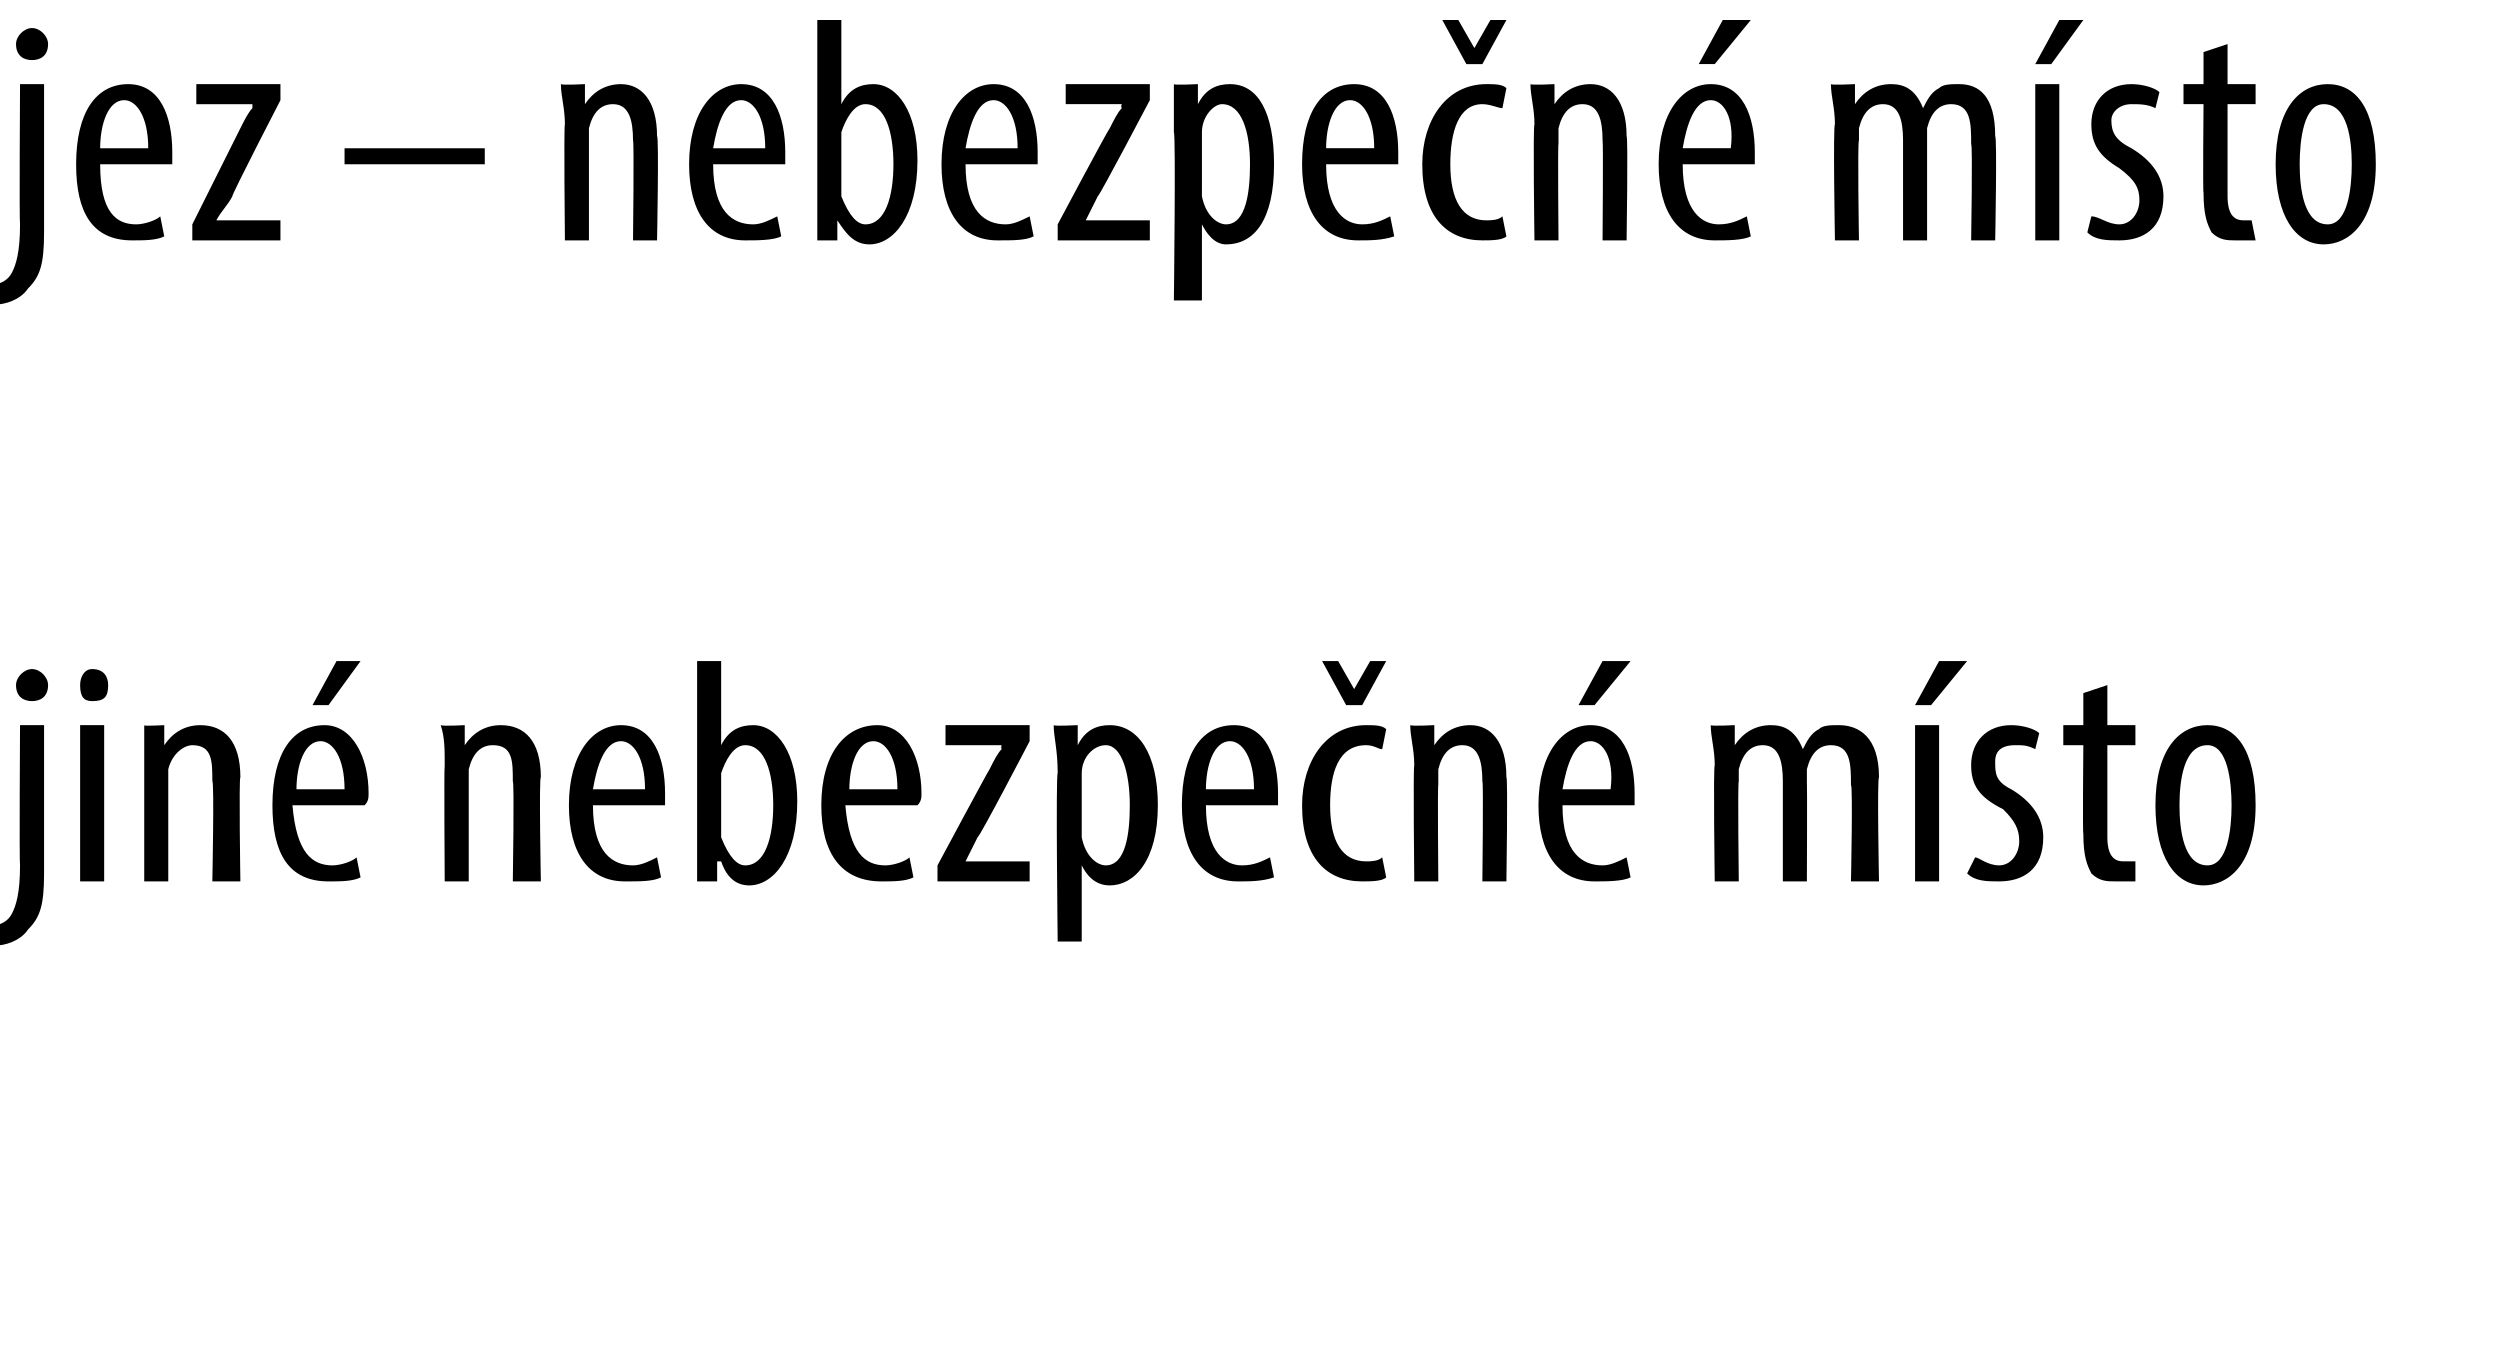
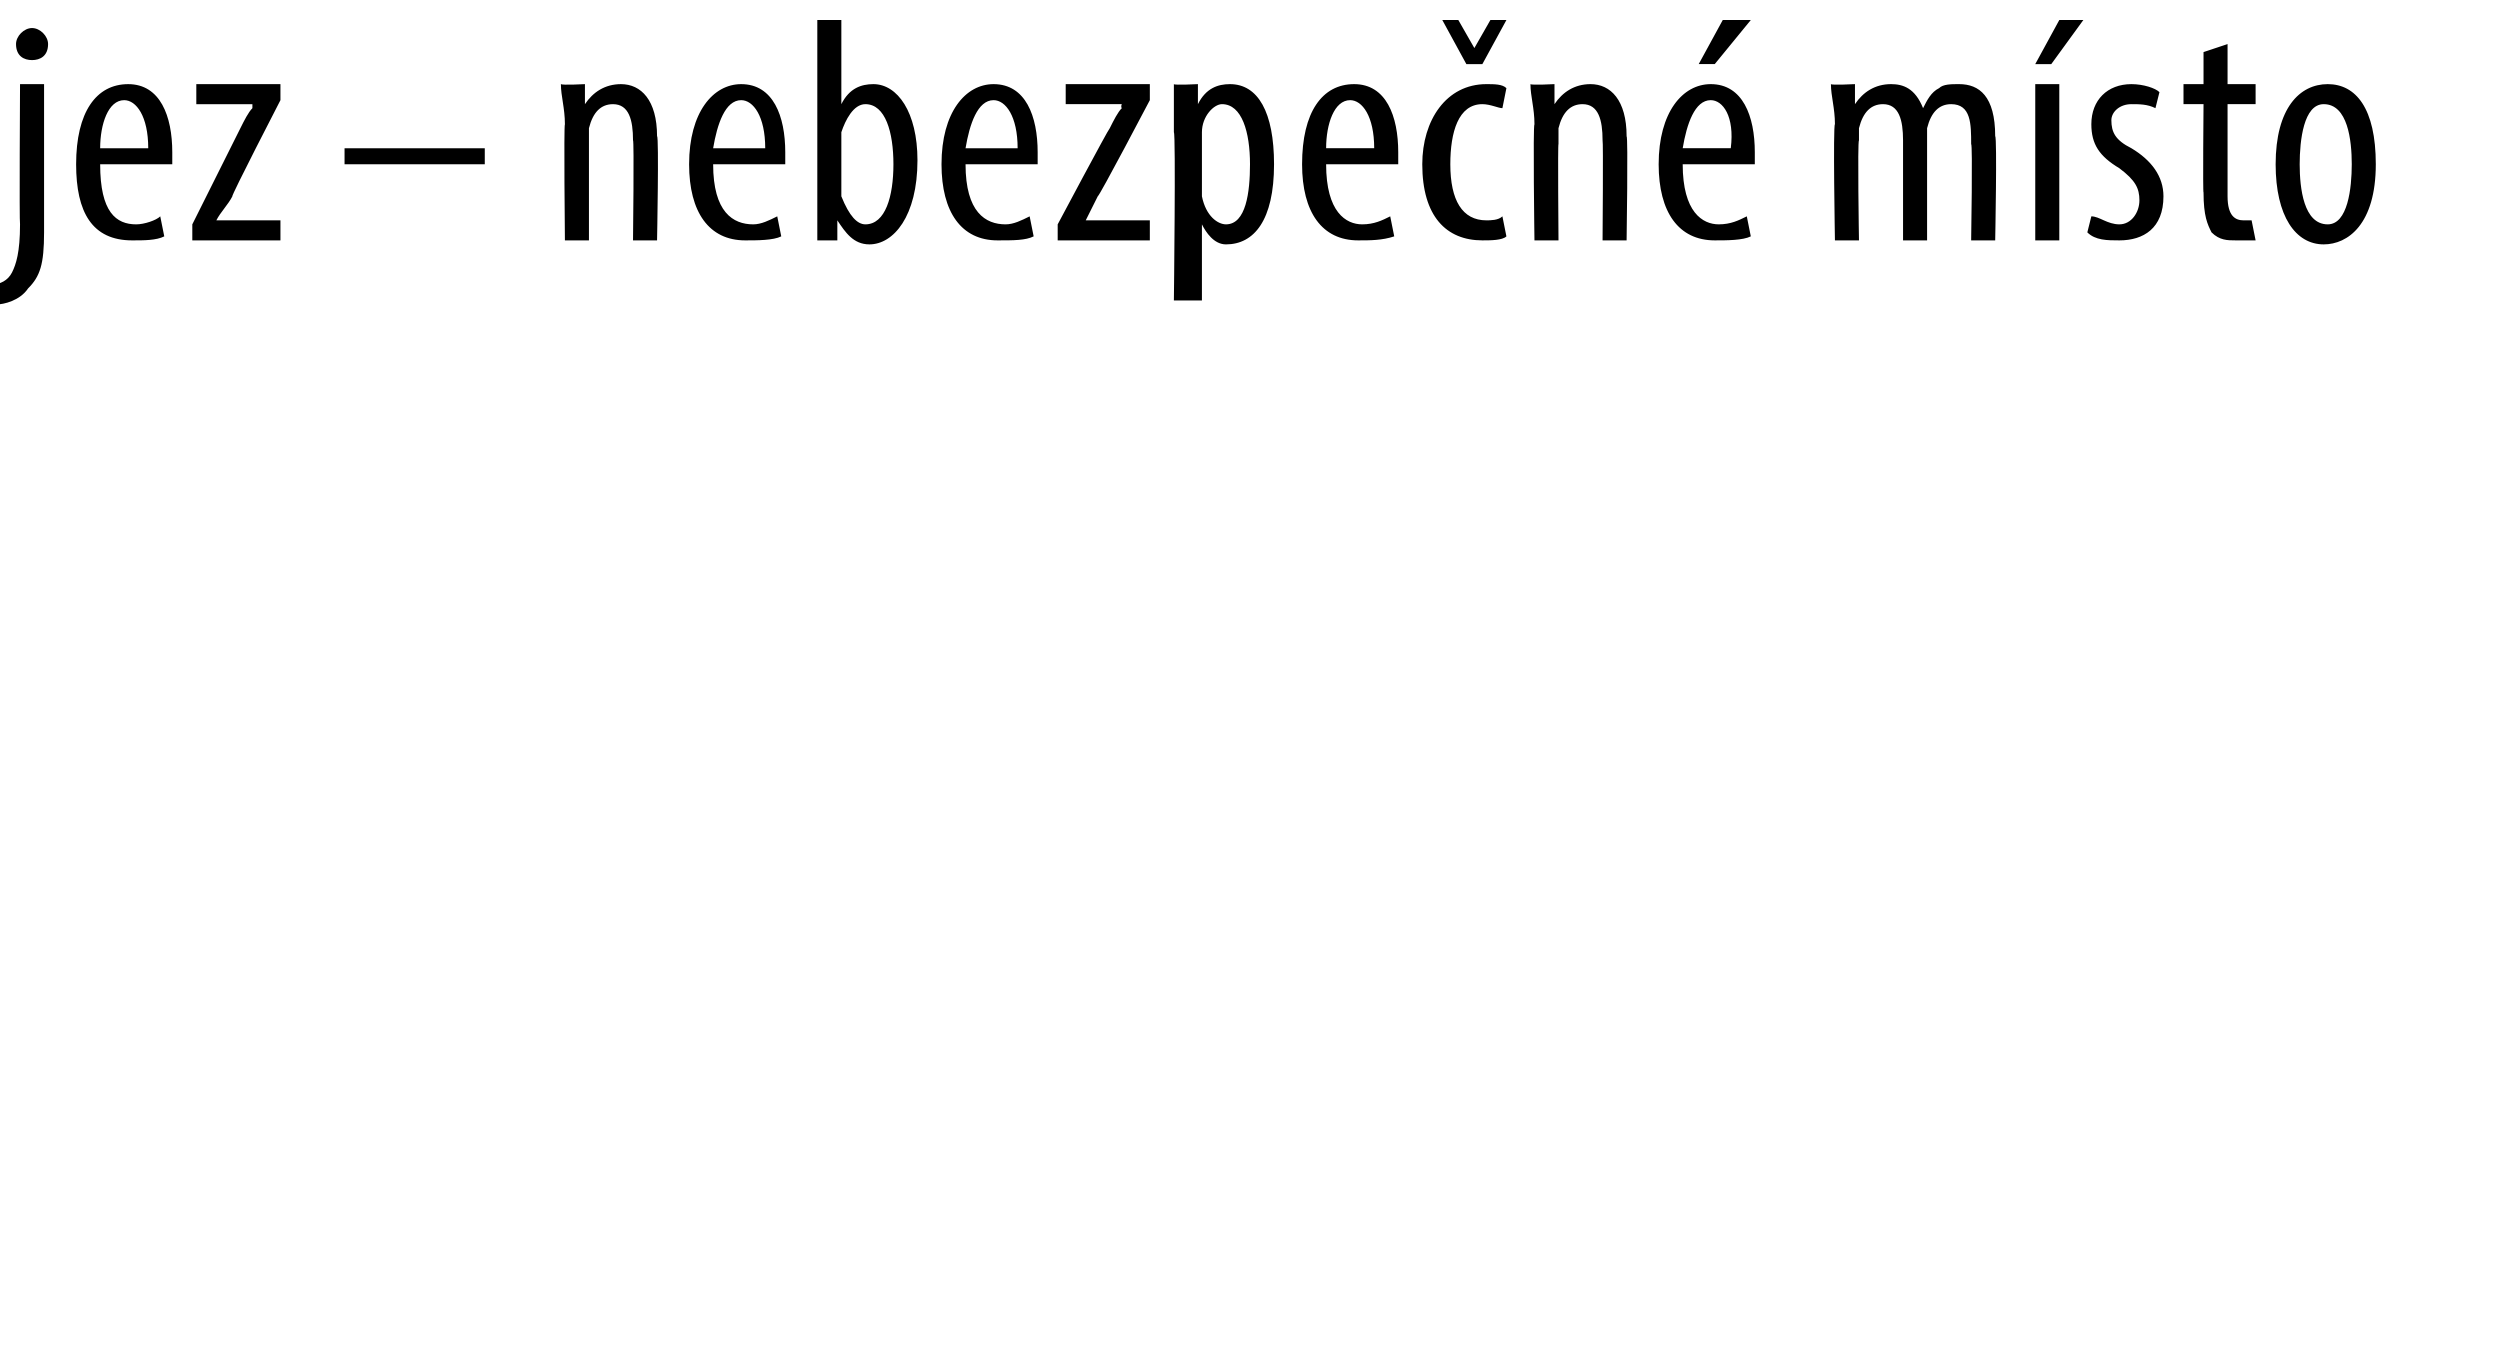
<svg xmlns="http://www.w3.org/2000/svg" version="1.1" width="62.4px" height="34px" viewBox="0 0 62.4 34">
  <desc>jez nebezpe n m sto jin nebezpe n m sto</desc>
  <defs />
  <g id="Polygon117368">
-     <path d="m-.2 23.1c.2 0 .4-.1.5-.3c.1-.2.2-.5.2-1.2c-.02-.02 0-3.5 0-3.5h.6v3.7c0 .8-.1 1.1-.4 1.4c-.2.3-.6.4-.8.4l-.1-.5zm1.4-6c0 .3-.2.4-.4.4c-.2 0-.4-.1-.4-.4c0-.2.2-.4.4-.4c.2 0 .4.2.4.4zM2 22v-3.9h.6v3.9h-.6zm.7-4.9c0 .3-.1.4-.4.4c-.2 0-.3-.1-.3-.4c0-.2.1-.4.3-.4c.3 0 .4.2.4.4zm.9 2v-1c-.04.03.5 0 .5 0v.5s.04-.01 0 0c.2-.3.5-.5.9-.5c.6 0 1 .4 1 1.3c-.04 0 0 2.6 0 2.6h-.7s.05-2.5 0-2.5c0-.5 0-.9-.5-.9c-.2 0-.5.2-.6.6v2.8h-.6v-2.9zm3.7 1c.1 1.2.5 1.5 1 1.5c.2 0 .5-.1.6-.2l.1.5c-.2.1-.5.1-.8.1c-1 0-1.4-.7-1.4-1.9c0-1.3.5-2 1.3-2c.7 0 1.1.8 1.1 1.7c0 .1 0 .2-.1.3H7.3zm1.3-.4c0-.8-.3-1.2-.6-1.2c-.4 0-.6.6-.6 1.2h1.2zm.4-3.2l-.8 1.1h-.4l.6-1.1h.6zm2.1 2.6c0-.4 0-.7-.1-1c.05.03.6 0 .6 0v.5s.03-.01 0 0c.2-.3.5-.5.9-.5c.6 0 1 .4 1 1.3c-.05 0 0 2.6 0 2.6h-.7s.04-2.5 0-2.5c0-.5 0-.9-.5-.9c-.3 0-.5.2-.6.6v2.8h-.6s-.02-2.87 0-2.9zm3.7 1c0 1.2.5 1.5 1 1.5c.2 0 .4-.1.6-.2l.1.5c-.2.1-.5.1-.9.1c-.9 0-1.4-.7-1.4-1.9c0-1.3.6-2 1.3-2c.8 0 1.1.8 1.1 1.7v.3h-1.8zm1.3-.4c0-.8-.3-1.2-.6-1.2c-.4 0-.6.6-.7 1.2h1.3zm1.3 2.3v-5.5h.6v2.1s.02-.02 0 0c.2-.4.5-.5.8-.5c.6 0 1.1.7 1.1 1.9c0 1.4-.6 2.1-1.2 2.1c-.4 0-.6-.3-.7-.6h-.1v.5h-.5zm.6-1.4v.3c.2.5.4.7.6.7c.5 0 .7-.7.7-1.5c0-.8-.2-1.5-.7-1.5c-.3 0-.5.4-.6.7v1.3zm3.1-.5c.1 1.2.5 1.5 1 1.5c.2 0 .5-.1.6-.2l.1.5c-.2.1-.5.1-.8.1c-1 0-1.5-.7-1.5-1.9c0-1.3.6-2 1.4-2c.7 0 1.1.8 1.1 1.7c0 .1 0 .2-.1.3h-1.8zm1.3-.4c0-.8-.3-1.2-.6-1.2c-.4 0-.6.6-.6 1.2h1.2zm1 1.9s1.27-2.37 1.3-2.4c.1-.2.2-.4.3-.5c-.02-.04 0-.1 0-.1h-1.4v-.5h2.1v.4s-1.25 2.4-1.3 2.4l-.3.6c.04-.03 0 0 0 0h1.6v.5h-2.3v-.4zm3-2.3c0-.6-.1-.9-.1-1.2c.02.03.6 0 .6 0v.5s.02.02 0 0c.2-.4.5-.5.8-.5c.7 0 1.2.7 1.2 2c0 1.4-.6 2-1.2 2c-.4 0-.6-.3-.7-.5c-.02.02 0 0 0 0v1.9h-.6s-.05-4.16 0-4.2zm.6 1.3v.3c.1.5.4.7.6.7c.5 0 .6-.8.6-1.5c0-.8-.2-1.5-.6-1.5c-.3 0-.6.3-.6.7v1.3zm3.1-.5c0 1.2.5 1.5.9 1.5c.3 0 .5-.1.7-.2l.1.5c-.3.1-.6.1-.9.1c-.9 0-1.4-.7-1.4-1.9c0-1.3.5-2 1.3-2c.8 0 1.1.8 1.1 1.7v.3h-1.8zm1.2-.4c0-.8-.3-1.2-.6-1.2c-.4 0-.6.6-.6 1.2h1.2zm3.3 2.2c-.1.1-.4.1-.6.1c-.9 0-1.5-.6-1.5-1.9c0-1.1.6-2 1.6-2c.2 0 .4 0 .5.1l-.1.5c-.1 0-.2-.1-.4-.1c-.7 0-.9.7-.9 1.5c0 .9.3 1.4.9 1.4c.1 0 .3 0 .4-.1l.1.5zm-1-4.3l-.6-1.1h.4l.4.7l.4-.7h.4l-.6 1.1h-.4zm1.7 1.5c0-.4-.1-.7-.1-1c.04.03.6 0 .6 0v.5s.02-.01 0 0c.2-.3.5-.5.9-.5c.5 0 .9.4.9 1.3c.04 0 0 2.6 0 2.6h-.6s.03-2.5 0-2.5c0-.5-.1-.9-.5-.9c-.3 0-.5.2-.6.6v.4c-.02-.04 0 2.4 0 2.4h-.6s-.03-2.87 0-2.9zm3.7 1c0 1.2.5 1.5 1 1.5c.2 0 .4-.1.6-.2l.1.5c-.2.1-.6.1-.9.1c-.9 0-1.4-.7-1.4-1.9c0-1.3.6-2 1.3-2c.8 0 1.1.8 1.1 1.7v.3H39zm1.2-.4c.1-.8-.2-1.2-.5-1.2c-.4 0-.6.6-.7 1.2h1.2zm.5-3.2l-.9 1.1h-.4l.6-1.1h.7zm2.1 2.6c0-.4-.1-.7-.1-1c.03.03.6 0 .6 0v.5s.01.01 0 0c.2-.3.5-.5.9-.5c.3 0 .6.1.8.6c.1-.2.2-.4.4-.5c.1-.1.3-.1.5-.1c.5 0 1 .3 1 1.3c-.05.03 0 2.6 0 2.6h-.7s.05-2.42 0-2.4c0-.5 0-1-.5-1c-.3 0-.5.2-.6.6v.3c.01.01 0 2.5 0 2.5h-.6v-2.5c0-.5-.1-.9-.5-.9c-.3 0-.5.2-.6.6v.3c-.03.04 0 2.5 0 2.5h-.6s-.04-2.87 0-2.9zm5 2.9v-3.9h.6v3.9h-.6zm1.3-5.5l-.9 1.1h-.4l.6-1.1h.7zm.2 4.9c.1 0 .3.2.6.2c.3 0 .5-.3.5-.6c0-.3-.1-.5-.4-.8c-.6-.3-.8-.6-.8-1.1c0-.6.4-1 1-1c.3 0 .6.1.7.2l-.1.4c-.2-.1-.3-.1-.5-.1c-.4 0-.5.2-.5.4c0 .3 0 .5.4.7c.5.3.8.7.8 1.2c0 .8-.5 1.1-1.1 1.1c-.3 0-.6 0-.8-.2l.2-.4zm3.3-4.3v1h.7v.5h-.7v2.3c0 .5.2.6.4.6h.3v.5h-.5c-.2 0-.4 0-.6-.2c-.1-.2-.2-.4-.2-1c-.02.04 0-2.2 0-2.2h-.5v-.5h.5v-.8l.6-.2zm3.7 3c0 1.5-.7 2-1.3 2c-.7 0-1.2-.7-1.2-2c0-1.4.6-2 1.3-2c.7 0 1.2.6 1.2 2zm-1.9 0c0 .6.1 1.5.7 1.5c.5 0 .6-.9.6-1.5c0-.6-.1-1.5-.6-1.5c-.6 0-.7.9-.7 1.5z" stroke="none" fill="#000" />
-   </g>
+     </g>
  <g id="Polygon117367">
    <path d="m-.2 7.1c.2 0 .4-.1.5-.3c.1-.2.2-.5.2-1.2c-.02-.02 0-3.5 0-3.5h.6v3.7c0 .8-.1 1.1-.4 1.4c-.2.3-.6.4-.8.4l-.1-.5zm1.4-6c0 .3-.2.4-.4.4c-.2 0-.4-.1-.4-.4C.4.9.6.7.8.7c.2 0 .4.2.4.4zm1.3 3c0 1.2.4 1.5.9 1.5c.2 0 .5-.1.6-.2l.1.5c-.2.1-.5.1-.8.1c-1 0-1.4-.7-1.4-1.9c0-1.3.5-2 1.3-2c.8 0 1.1.8 1.1 1.7v.3H2.5zm1.2-.4c0-.8-.3-1.2-.6-1.2c-.4 0-.6.6-.6 1.2h1.2zm1.1 1.9L6 3.2c.1-.2.2-.4.3-.5v-.1H4.9v-.5h2.1v.4S5.76 4.9 5.8 4.9c-.1.2-.3.4-.4.6c.05-.03 0 0 0 0h1.6v.5H4.8v-.4zm7.3-1.9v.4H8.6v-.4h3.5zm2-.6c0-.4-.1-.7-.1-1c.04.03.6 0 .6 0v.5s.02-.01 0 0c.2-.3.5-.5.9-.5c.5 0 .9.4.9 1.3c.05 0 0 2.6 0 2.6h-.6s.03-2.5 0-2.5c0-.5-.1-.9-.5-.9c-.3 0-.5.2-.6.6v2.8h-.6s-.03-2.87 0-2.9zm3.7 1c0 1.2.5 1.5 1 1.5c.2 0 .4-.1.6-.2l.1.5c-.2.1-.6.1-.9.1c-.9 0-1.4-.7-1.4-1.9c0-1.3.6-2 1.3-2c.8 0 1.1.8 1.1 1.7v.3h-1.8zm1.3-.4c0-.8-.3-1.2-.6-1.2c-.4 0-.6.6-.7 1.2h1.3zM20.4 6V.5h.6v2.1s.02-.02 0 0c.2-.4.5-.5.8-.5c.6 0 1.1.7 1.1 1.9c0 1.4-.6 2.1-1.2 2.1c-.4 0-.6-.3-.8-.6c.05 0 0 0 0 0v.5h-.5zm.6-1.4v.3c.2.5.4.7.6.7c.5 0 .7-.7.7-1.5c0-.8-.2-1.5-.7-1.5c-.3 0-.5.4-.6.7v1.3zm3.1-.5c0 1.2.5 1.5 1 1.5c.2 0 .4-.1.6-.2l.1.5c-.2.1-.5.1-.9.1c-.9 0-1.4-.7-1.4-1.9c0-1.3.6-2 1.3-2c.8 0 1.1.8 1.1 1.7v.3h-1.8zm1.3-.4c0-.8-.3-1.2-.6-1.2c-.4 0-.6.6-.7 1.2h1.3zm1 1.9s1.26-2.37 1.3-2.4c.1-.2.2-.4.3-.5c-.03-.04 0-.1 0-.1h-1.4v-.5h2.1v.4s-1.26 2.4-1.3 2.4l-.3.6c.03-.03 0 0 0 0h1.6v.5h-2.3v-.4zm2.9-2.3V2.1c.01.03.6 0 .6 0v.5s.01.02 0 0c.2-.4.5-.5.8-.5c.7 0 1.1.7 1.1 2c0 1.4-.5 2-1.2 2c-.3 0-.5-.3-.6-.5c-.02.02 0 0 0 0v1.9h-.7s.05-4.16 0-4.2zm.7 1.3v.3c.1.5.4.7.6.7c.5 0 .6-.8.6-1.5c0-.8-.2-1.5-.7-1.5c-.2 0-.5.3-.5.7v1.3zm3.1-.5c0 1.2.5 1.5.9 1.5c.3 0 .5-.1.7-.2l.1.5c-.3.1-.6.1-.9.1c-.9 0-1.4-.7-1.4-1.9c0-1.3.5-2 1.3-2c.8 0 1.1.8 1.1 1.7v.3h-1.8zm1.2-.4c0-.8-.3-1.2-.6-1.2c-.4 0-.6.6-.6 1.2h1.2zm3.3 2.2c-.1.1-.4.1-.6.1c-.9 0-1.5-.6-1.5-1.9c0-1.1.6-2 1.6-2c.2 0 .4 0 .5.1l-.1.5c-.1 0-.3-.1-.5-.1c-.6 0-.8.7-.8 1.5c0 .9.3 1.4.9 1.4c.1 0 .3 0 .4-.1l.1.5zm-1-4.3L36 .5h.4l.4.7l.4-.7h.4L37 1.6h-.4zm1.7 1.5c0-.4-.1-.7-.1-1c.03.03.6 0 .6 0v.5s.01-.01 0 0c.2-.3.5-.5.9-.5c.5 0 .9.4.9 1.3c.04 0 0 2.6 0 2.6h-.6s.02-2.5 0-2.5c0-.5-.1-.9-.5-.9c-.3 0-.5.2-.6.6v.4c-.02-.04 0 2.4 0 2.4h-.6s-.04-2.87 0-2.9zm3.7 1c0 1.2.5 1.5.9 1.5c.3 0 .5-.1.7-.2l.1.5c-.2.1-.6.1-.9.1c-.9 0-1.4-.7-1.4-1.9c0-1.3.6-2 1.3-2c.8 0 1.1.8 1.1 1.7v.3H42zm1.2-.4c.1-.8-.2-1.2-.5-1.2c-.4 0-.6.6-.7 1.2h1.2zm.5-3.2l-.9 1.1h-.4L43 .5h.7zm2.1 2.6c0-.4-.1-.7-.1-1c.02.03.6 0 .6 0v.5s0 .01 0 0c.2-.3.5-.5.9-.5c.3 0 .6.1.8.6c.1-.2.2-.4.4-.5c.1-.1.3-.1.5-.1c.5 0 .9.3.9 1.3c.05.03 0 2.6 0 2.6h-.6s.04-2.42 0-2.4c0-.5 0-1-.5-1c-.3 0-.5.2-.6.6v2.8h-.6V3.5c0-.5-.1-.9-.5-.9c-.3 0-.5.2-.6.6v.3c-.04.04 0 2.5 0 2.5h-.6s-.05-2.87 0-2.9zm5 2.9V2.1h.6v3.9h-.6zM52 .5l-.8 1.1h-.4l.6-1.1h.6zm.2 4.9c.2 0 .4.2.7.2c.3 0 .5-.3.5-.6c0-.3-.1-.5-.5-.8c-.5-.3-.7-.6-.7-1.1c0-.6.4-1 1-1c.3 0 .6.1.7.2l-.1.4c-.2-.1-.4-.1-.6-.1c-.3 0-.5.2-.5.4c0 .3.1.5.5.7c.5.3.8.7.8 1.2c0 .8-.5 1.1-1.1 1.1c-.3 0-.6 0-.8-.2l.1-.4zm3.4-4.3v1h.7v.5h-.7v2.3c0 .5.2.6.4.6h.2l.1.5h-.5c-.2 0-.4 0-.6-.2c-.1-.2-.2-.4-.2-1c-.02.04 0-2.2 0-2.2h-.5v-.5h.5v-.8l.6-.2zm3.7 3c0 1.5-.7 2-1.3 2c-.7 0-1.2-.7-1.2-2c0-1.4.6-2 1.3-2c.7 0 1.2.6 1.2 2zm-1.9 0c0 .6.1 1.5.7 1.5c.5 0 .6-.9.6-1.5c0-.6-.1-1.5-.7-1.5c-.5 0-.6.9-.6 1.5z" stroke="none" fill="#000" />
  </g>
</svg>